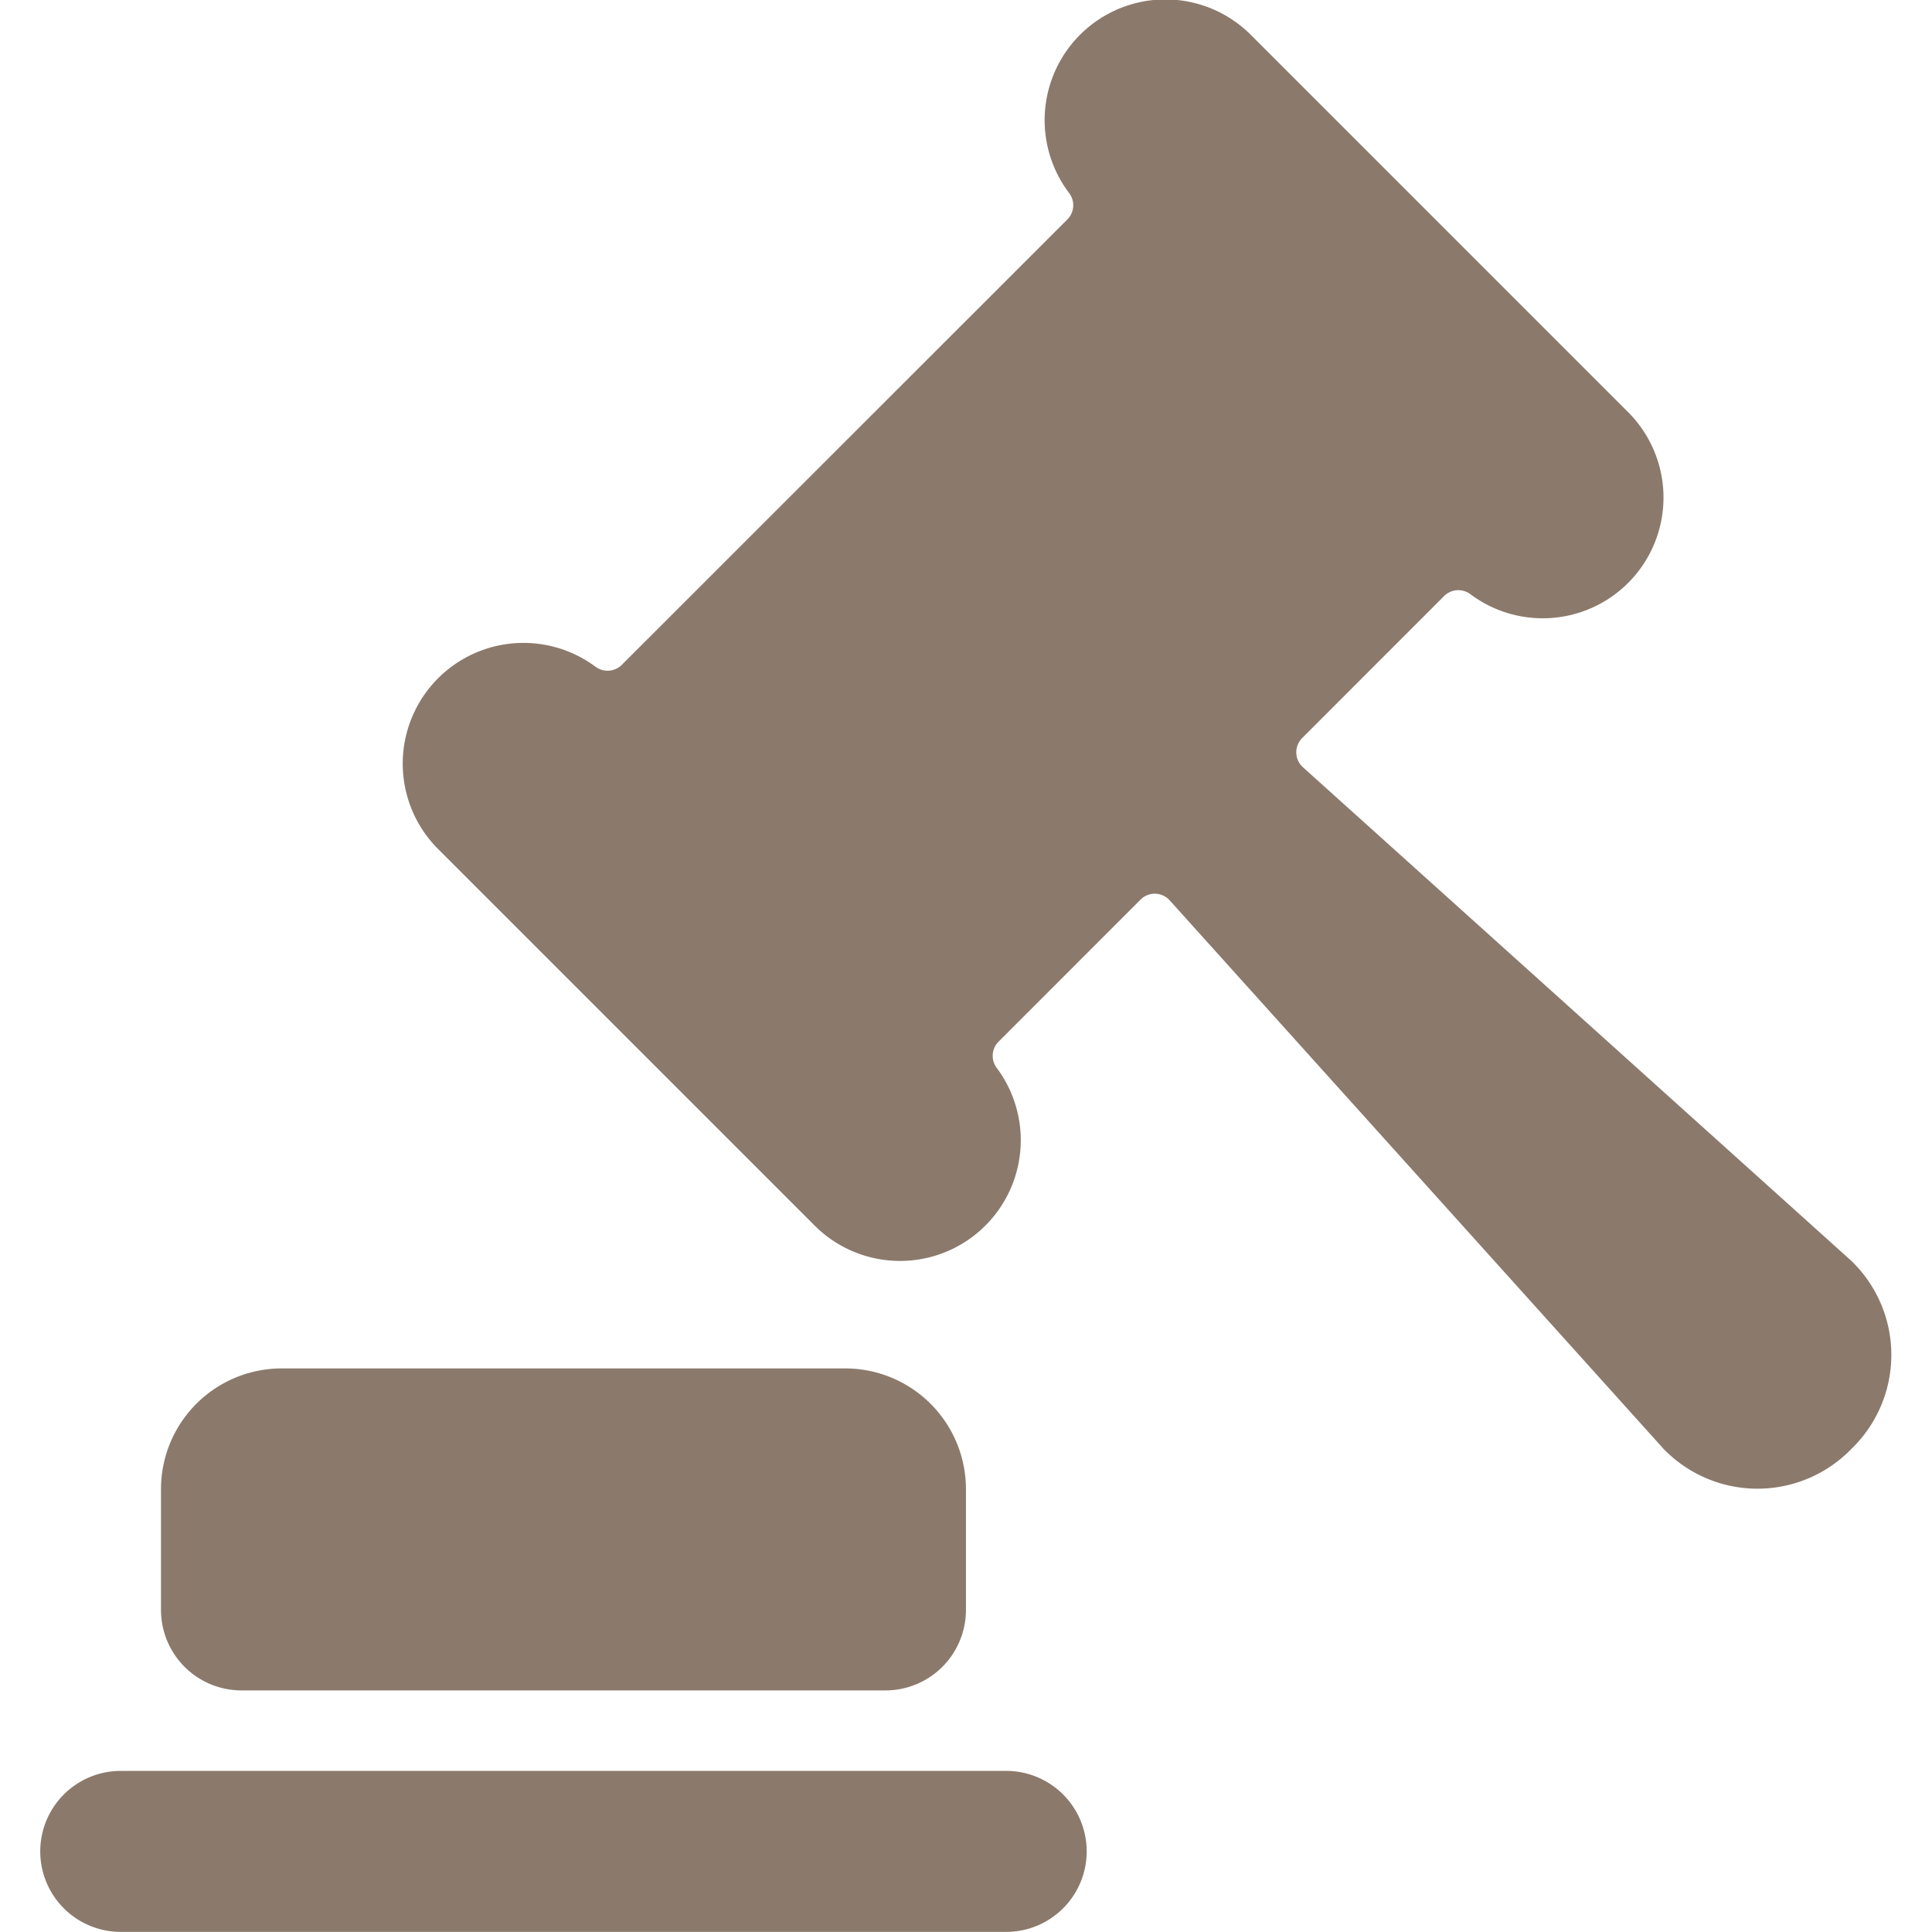
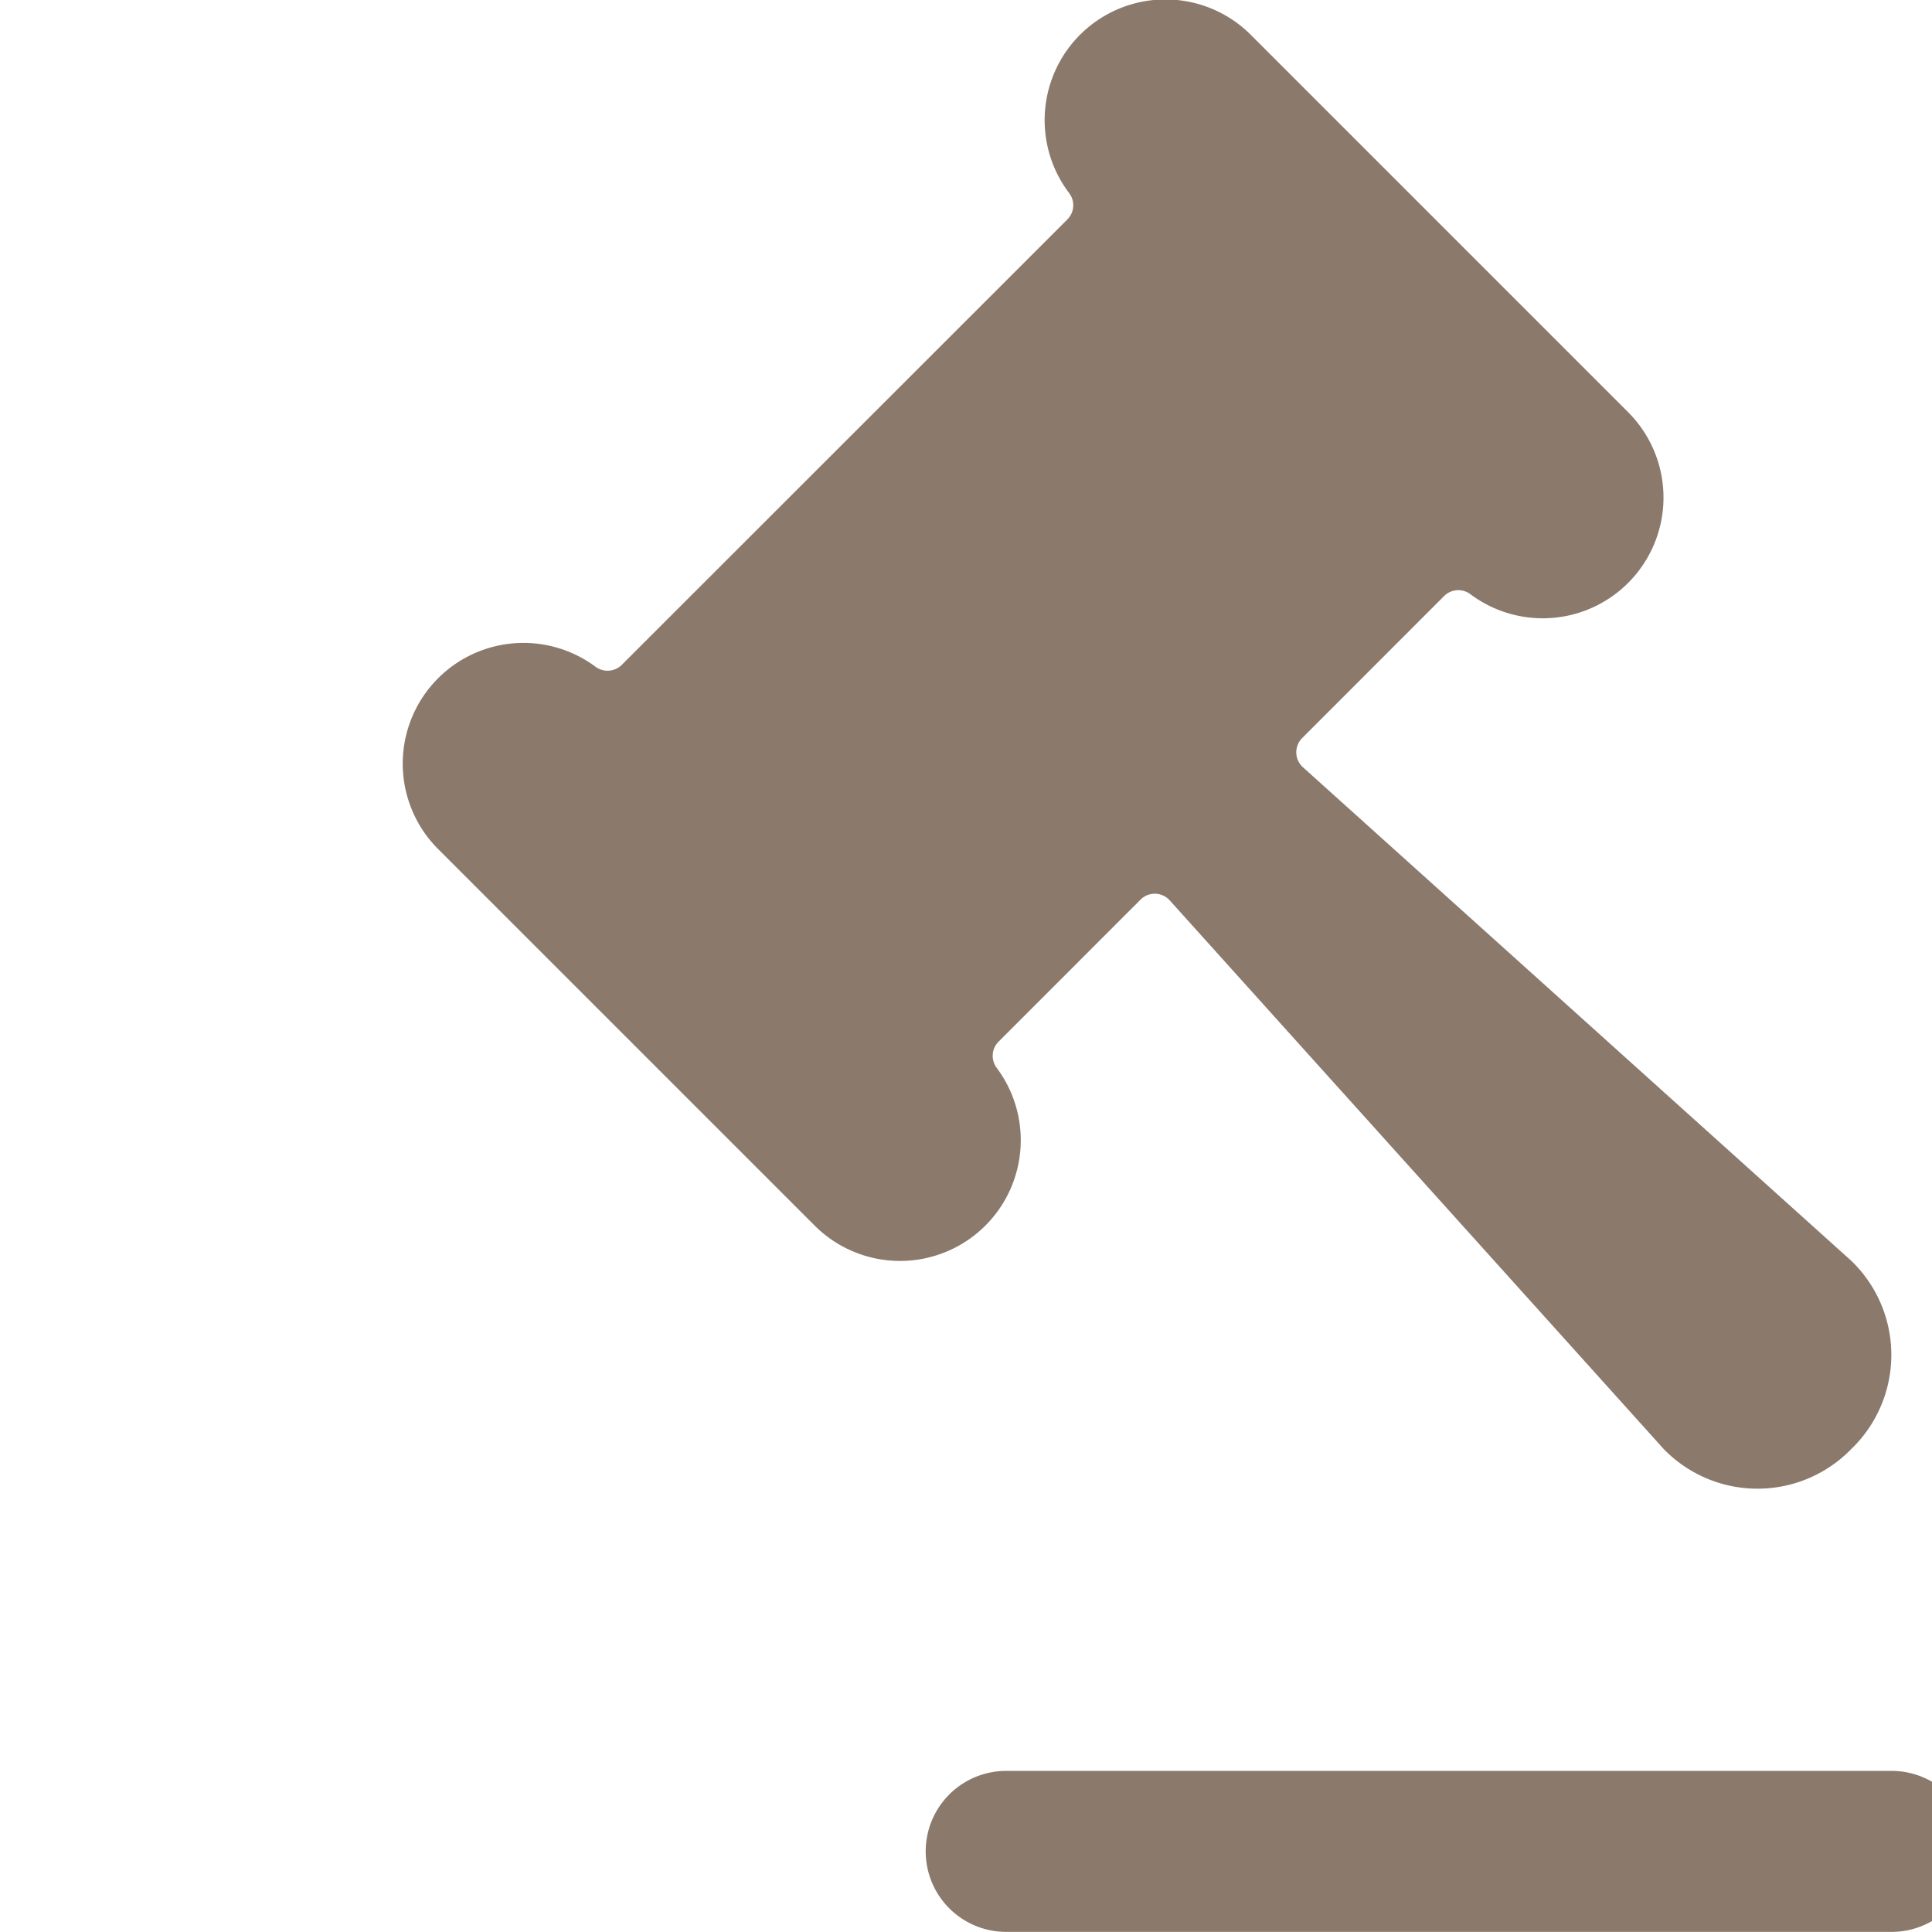
<svg xmlns="http://www.w3.org/2000/svg" viewBox="0 0 140 140" height="140" width="140">
  <g transform="matrix(5.833,0,0,5.833,0,0)">
-     <path d="M3,21h8a1,1,0,0,0,1-1V18.5A1.5,1.5,0,0,0,10.5,17h-7A1.5,1.5,0,0,0,2,18.5V20A1,1,0,0,0,3,21Z" fill="#8b7a6c" stroke="none" stroke-linecap="round" stroke-linejoin="round" stroke-width="0" />
    <path d="M23,18a1.623,1.623,0,0,0,0-2.336L16.186,9.531a.25.25,0,0,1-.009-.362L17.94,7.405a.25.25,0,0,1,.327-.023A1.5,1.5,0,0,0,20.226,5.12L15.545.439A1.5,1.5,0,0,0,13.283,2.4a.249.249,0,0,1-.023.326L7.725,8.259a.251.251,0,0,1-.327.024,1.5,1.5,0,0,0-1.959,2.261l4.681,4.681a1.5,1.5,0,0,0,2.262-1.959.249.249,0,0,1,.024-.326l1.763-1.764a.25.25,0,0,1,.363.01L20.667,18A1.624,1.624,0,0,0,23,18Z" fill="#8b7a6c" stroke="none" stroke-linecap="round" stroke-linejoin="round" stroke-width="0" />
-     <path d="M12.5,22H1.5a1,1,0,0,0,0,2h11a1,1,0,0,0,0-2Z" fill="#8b7a6c" stroke="none" stroke-linecap="round" stroke-linejoin="round" stroke-width="0" />
+     <path d="M12.5,22a1,1,0,0,0,0,2h11a1,1,0,0,0,0-2Z" fill="#8b7a6c" stroke="none" stroke-linecap="round" stroke-linejoin="round" stroke-width="0" />
  </g>
</svg>